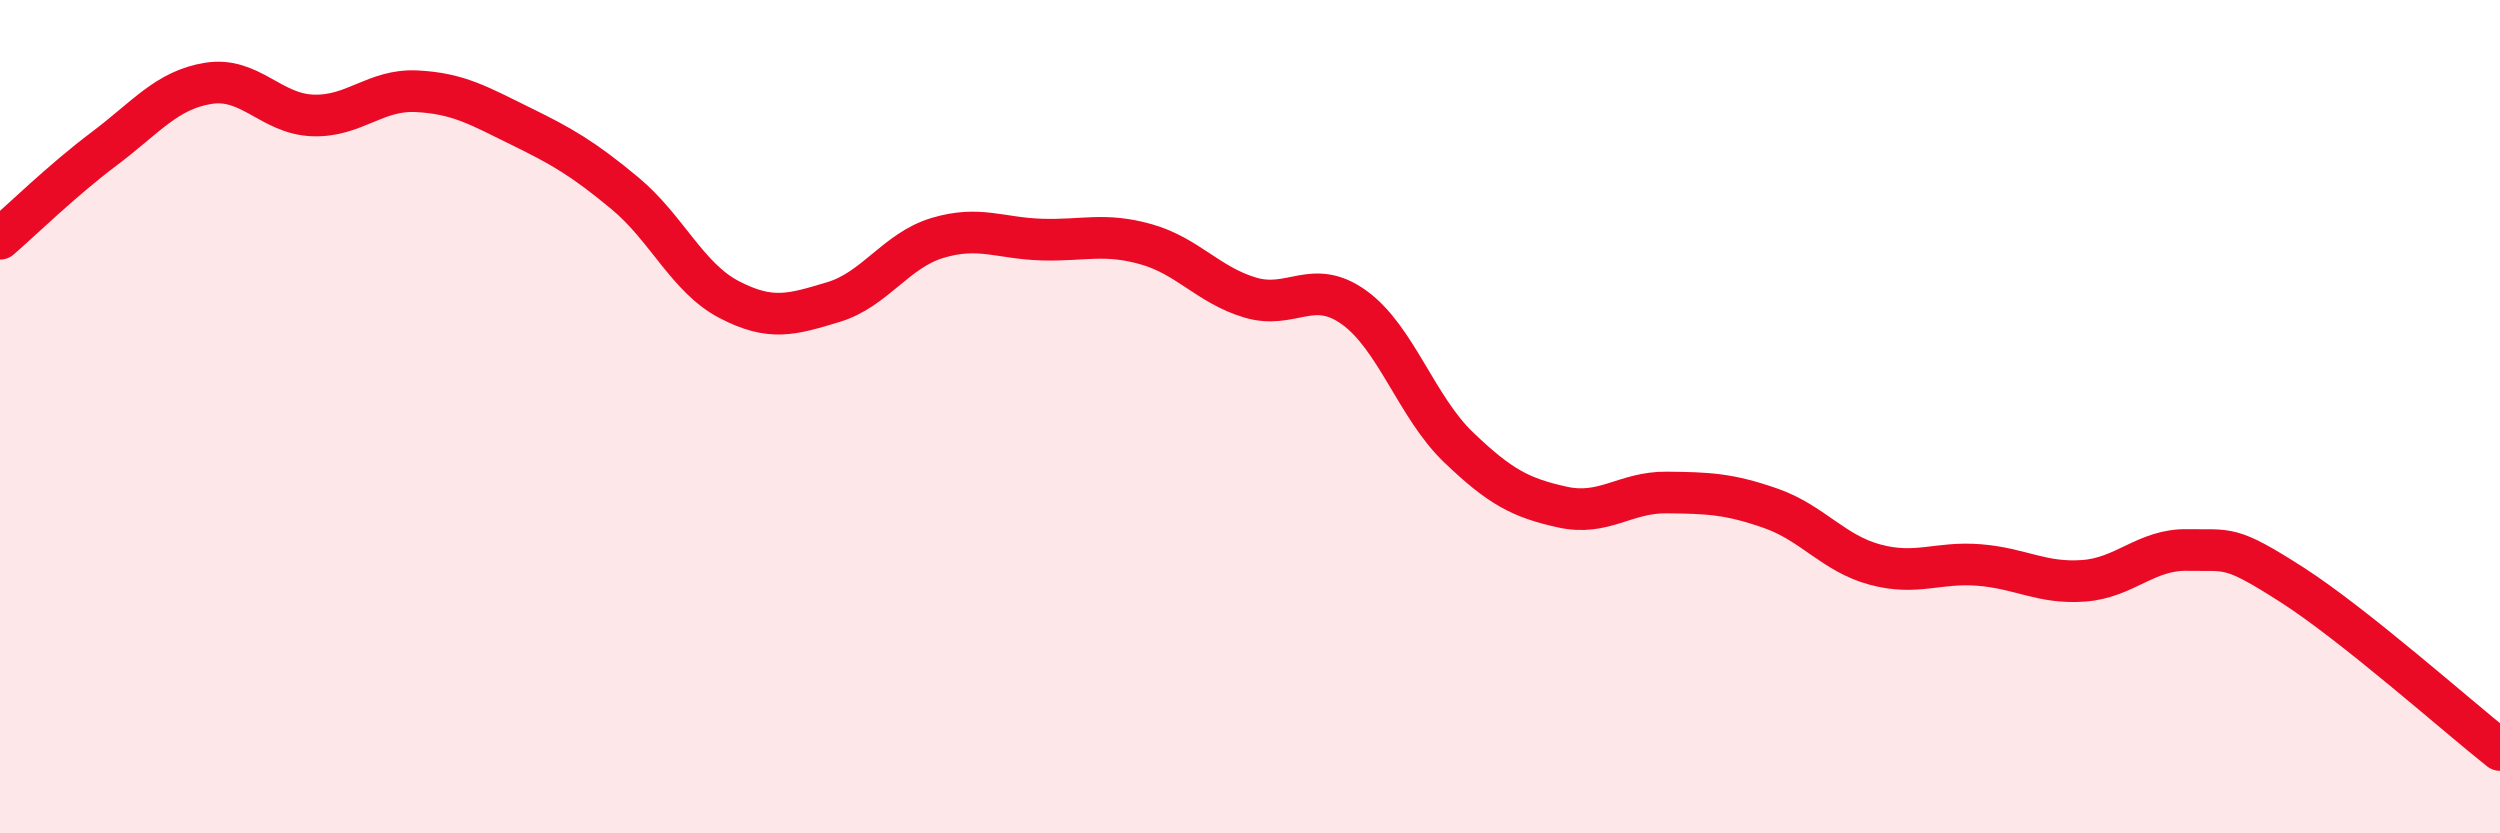
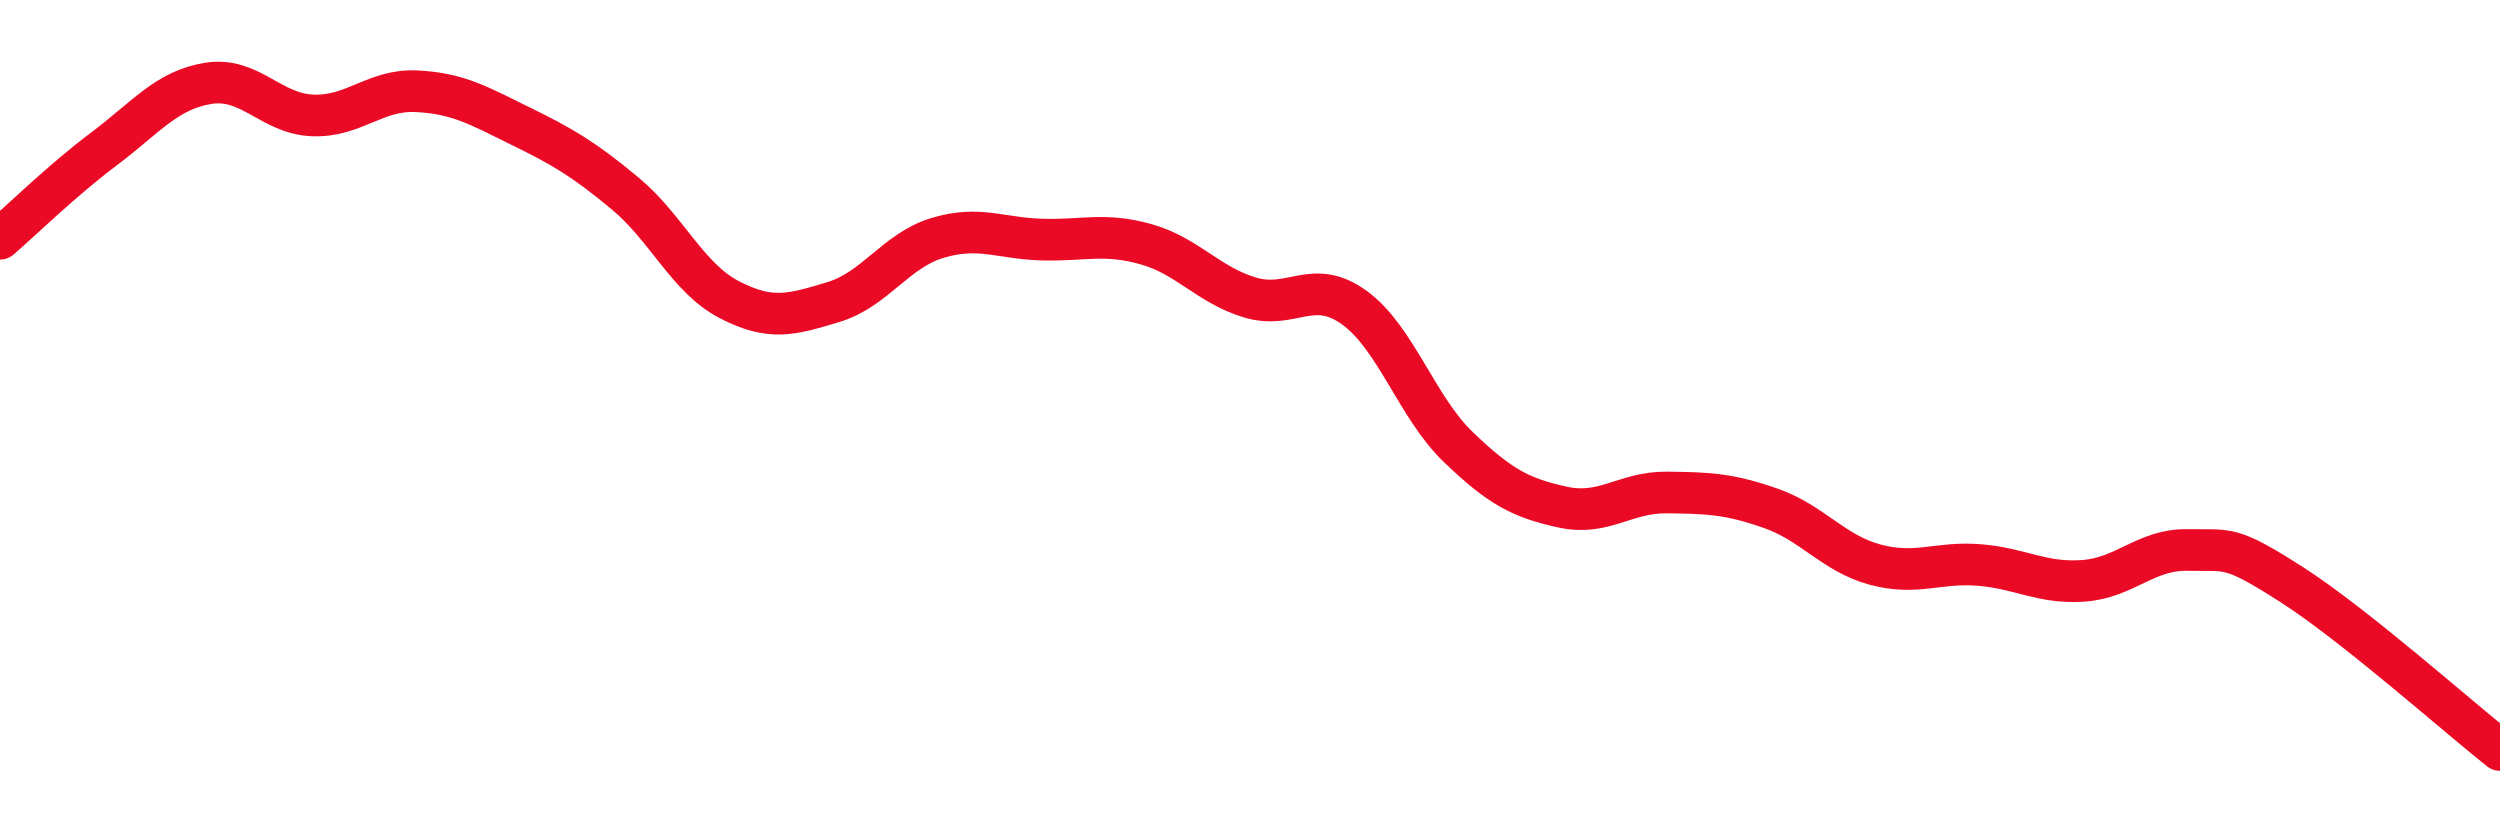
<svg xmlns="http://www.w3.org/2000/svg" width="60" height="20" viewBox="0 0 60 20">
-   <path d="M 0,5.73 C 0.5,5.3 1.5,4.32 2.5,3.57 C 3.5,2.82 4,2.16 5,2 C 6,1.84 6.5,2.73 7.5,2.77 C 8.5,2.81 9,2.14 10,2.19 C 11,2.24 11.5,2.54 12.5,3.03 C 13.5,3.52 14,3.81 15,4.64 C 16,5.47 16.5,6.67 17.5,7.19 C 18.5,7.71 19,7.55 20,7.25 C 21,6.95 21.5,6.01 22.5,5.71 C 23.5,5.41 24,5.72 25,5.75 C 26,5.78 26.5,5.58 27.5,5.86 C 28.5,6.14 29,6.84 30,7.14 C 31,7.44 31.5,6.66 32.5,7.38 C 33.5,8.1 34,9.77 35,10.73 C 36,11.69 36.5,11.95 37.5,12.17 C 38.5,12.39 39,11.81 40,11.82 C 41,11.83 41.5,11.85 42.5,12.2 C 43.5,12.55 44,13.28 45,13.55 C 46,13.82 46.5,13.48 47.5,13.56 C 48.5,13.64 49,14.01 50,13.94 C 51,13.87 51.5,13.18 52.5,13.2 C 53.5,13.22 53.5,13.07 55,14.03 C 56.5,14.99 59,17.21 60,18L60 20L0 20Z" fill="#EB0A25" opacity="0.1" stroke-linecap="round" stroke-linejoin="round" />
  <path d="M 0,5.73 C 0.5,5.3 1.5,4.32 2.5,3.57 C 3.5,2.82 4,2.16 5,2 C 6,1.84 6.5,2.73 7.5,2.77 C 8.5,2.81 9,2.14 10,2.19 C 11,2.24 11.5,2.54 12.5,3.03 C 13.5,3.52 14,3.81 15,4.64 C 16,5.47 16.5,6.67 17.5,7.19 C 18.5,7.71 19,7.55 20,7.25 C 21,6.95 21.5,6.01 22.5,5.71 C 23.5,5.41 24,5.72 25,5.75 C 26,5.78 26.5,5.58 27.5,5.86 C 28.5,6.14 29,6.84 30,7.14 C 31,7.44 31.5,6.66 32.5,7.38 C 33.5,8.1 34,9.77 35,10.73 C 36,11.69 36.5,11.95 37.5,12.17 C 38.5,12.39 39,11.81 40,11.82 C 41,11.83 41.5,11.85 42.5,12.2 C 43.5,12.55 44,13.28 45,13.55 C 46,13.82 46.5,13.48 47.5,13.56 C 48.5,13.64 49,14.01 50,13.94 C 51,13.87 51.5,13.18 52.5,13.2 C 53.5,13.22 53.5,13.07 55,14.03 C 56.5,14.99 59,17.21 60,18" stroke="#EB0A25" stroke-width="1" fill="none" stroke-linecap="round" stroke-linejoin="round" />
</svg>